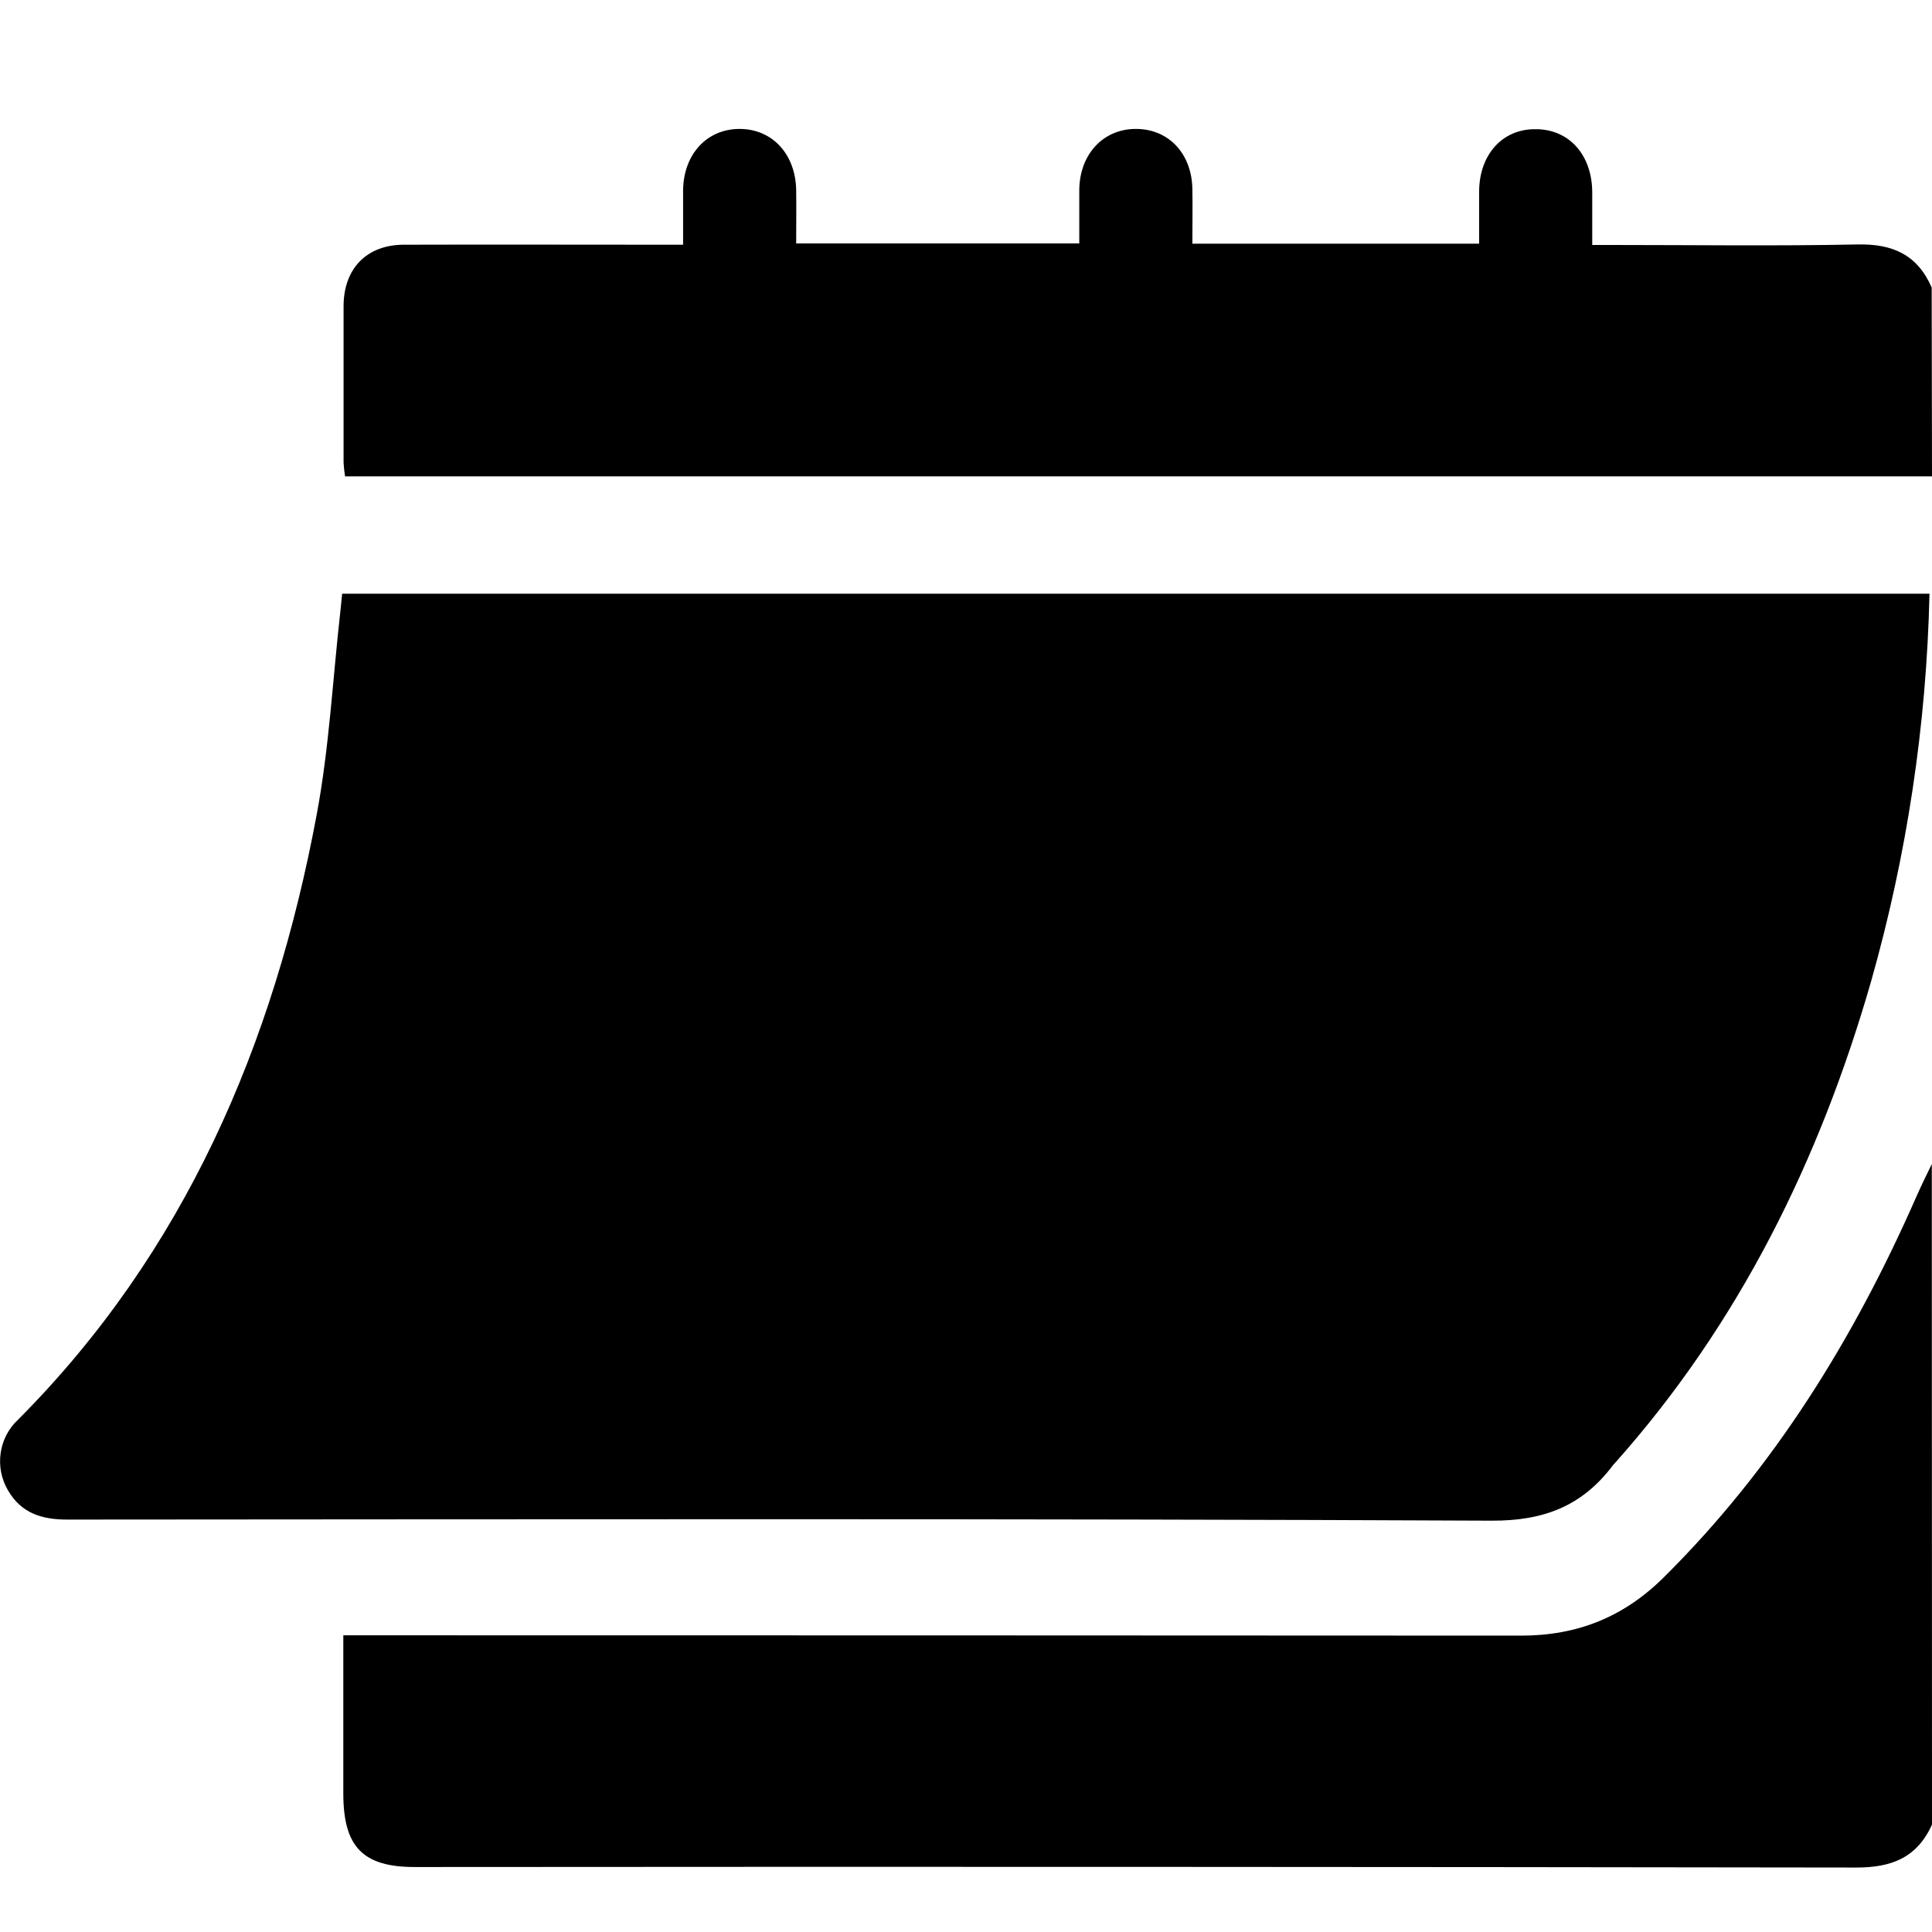
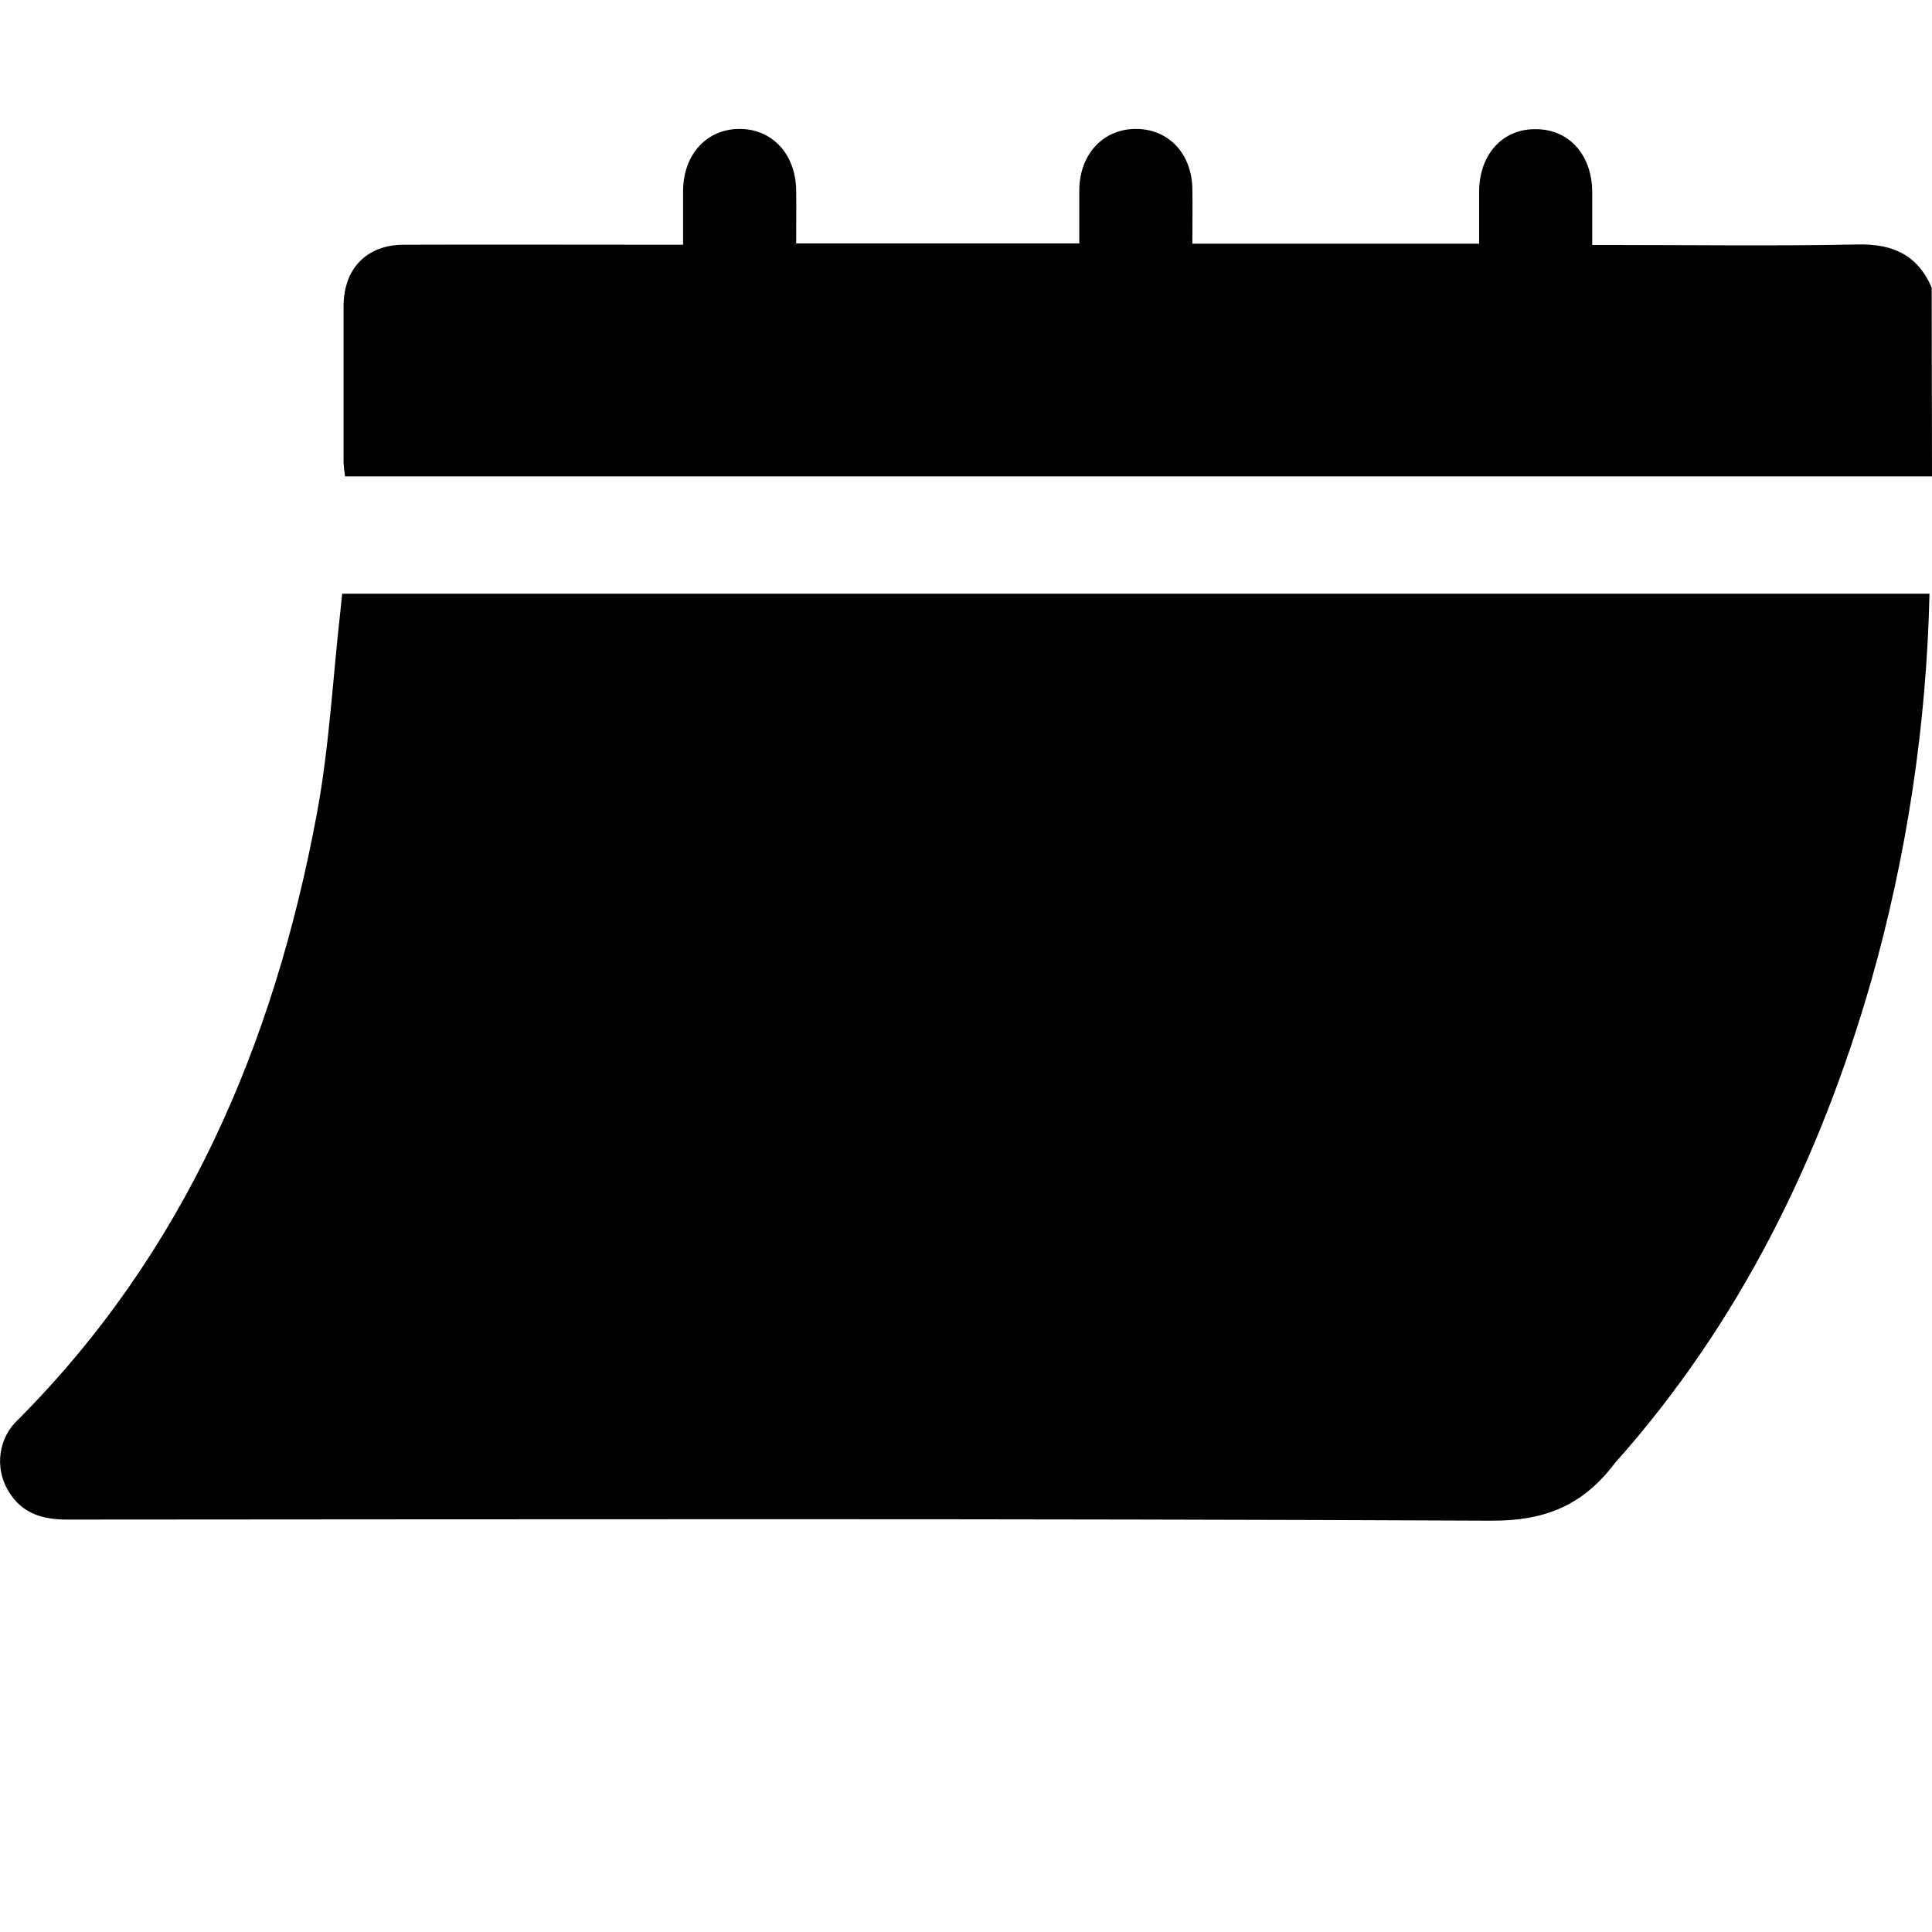
<svg xmlns="http://www.w3.org/2000/svg" fill="none" viewBox="0 0 30 30" height="30" width="30">
  <g clip-path="url(#clip0_410_1049)">
-     <path fill="black" d="M30 28.332C29.765 28.852 29.365 29 28.821 28.999C21.36 28.988 13.9 28.985 6.439 28.991C5.635 28.991 5.331 28.678 5.331 27.85V25.393H5.696C11.671 25.393 17.646 25.395 23.621 25.398C24.492 25.398 25.212 25.111 25.835 24.493C27.544 22.799 28.789 20.787 29.758 18.58C29.833 18.41 29.915 18.243 29.997 18.075L30 28.332Z" />
    <path fill="black" d="M30 7.397H5.358C5.347 7.327 5.339 7.256 5.335 7.184C5.335 6.375 5.335 5.565 5.335 4.756C5.335 4.169 5.695 3.802 6.268 3.8C7.598 3.796 8.923 3.8 10.25 3.8H10.607C10.607 3.507 10.607 3.231 10.607 2.956C10.613 2.395 10.976 2.002 11.484 2.002C11.992 2.002 12.355 2.394 12.363 2.955C12.367 3.223 12.363 3.492 12.363 3.78H16.759C16.759 3.5 16.759 3.219 16.759 2.946C16.766 2.389 17.137 1.997 17.646 2.002C18.154 2.006 18.506 2.392 18.515 2.934C18.52 3.212 18.515 3.49 18.515 3.784H22.968C22.968 3.517 22.968 3.242 22.968 2.967C22.973 2.401 23.327 2.006 23.834 2.006C24.355 1.999 24.718 2.395 24.724 2.977C24.724 3.237 24.724 3.496 24.724 3.804H25.037C26.306 3.804 27.576 3.822 28.844 3.796C29.384 3.784 29.771 3.952 29.995 4.464L30 7.397Z" />
-     <path fill="black" d="M29.961 9.219C29.915 11.257 29.61 13.281 29.054 15.239C28.253 18.024 27 20.561 25.074 22.721L25.053 22.743C24.574 23.384 23.977 23.617 23.159 23.613C15.789 23.579 8.418 23.592 1.047 23.596C0.656 23.596 0.333 23.502 0.124 23.142C0.022 22.969 -0.019 22.764 0.01 22.564C0.038 22.363 0.134 22.18 0.281 22.044C2.864 19.45 4.249 16.23 4.917 12.653C5.113 11.608 5.167 10.535 5.287 9.475C5.296 9.395 5.303 9.315 5.313 9.219H29.961Z" />
+     <path fill="black" d="M29.961 9.219C29.915 11.257 29.61 13.281 29.054 15.239C28.253 18.024 27 20.561 25.074 22.721C24.574 23.384 23.977 23.617 23.159 23.613C15.789 23.579 8.418 23.592 1.047 23.596C0.656 23.596 0.333 23.502 0.124 23.142C0.022 22.969 -0.019 22.764 0.01 22.564C0.038 22.363 0.134 22.18 0.281 22.044C2.864 19.45 4.249 16.23 4.917 12.653C5.113 11.608 5.167 10.535 5.287 9.475C5.296 9.395 5.303 9.315 5.313 9.219H29.961Z" />
  </g>
  <defs>
    <clipPath id="clip0_410_1049">
      <rect transform="translate(0 2)" fill="white" height="27" width="30" />
    </clipPath>
  </defs>
</svg>